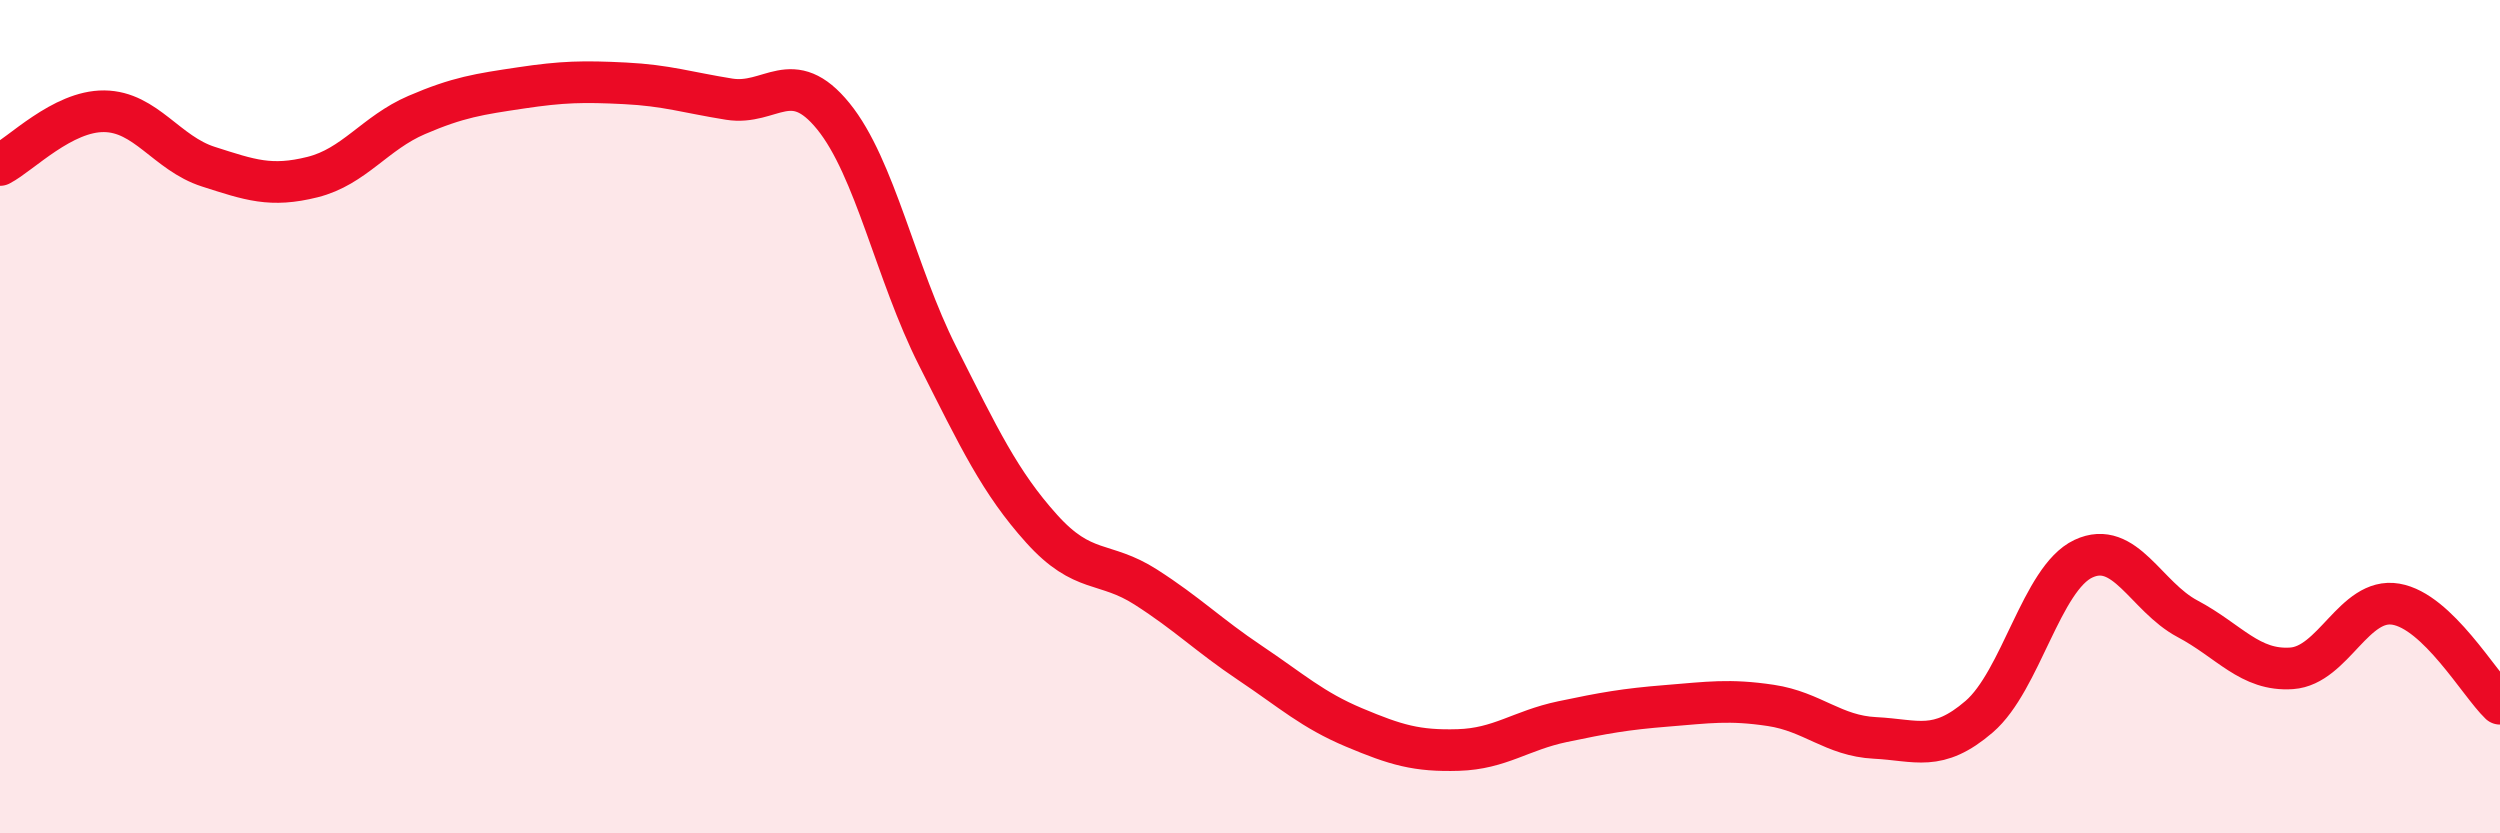
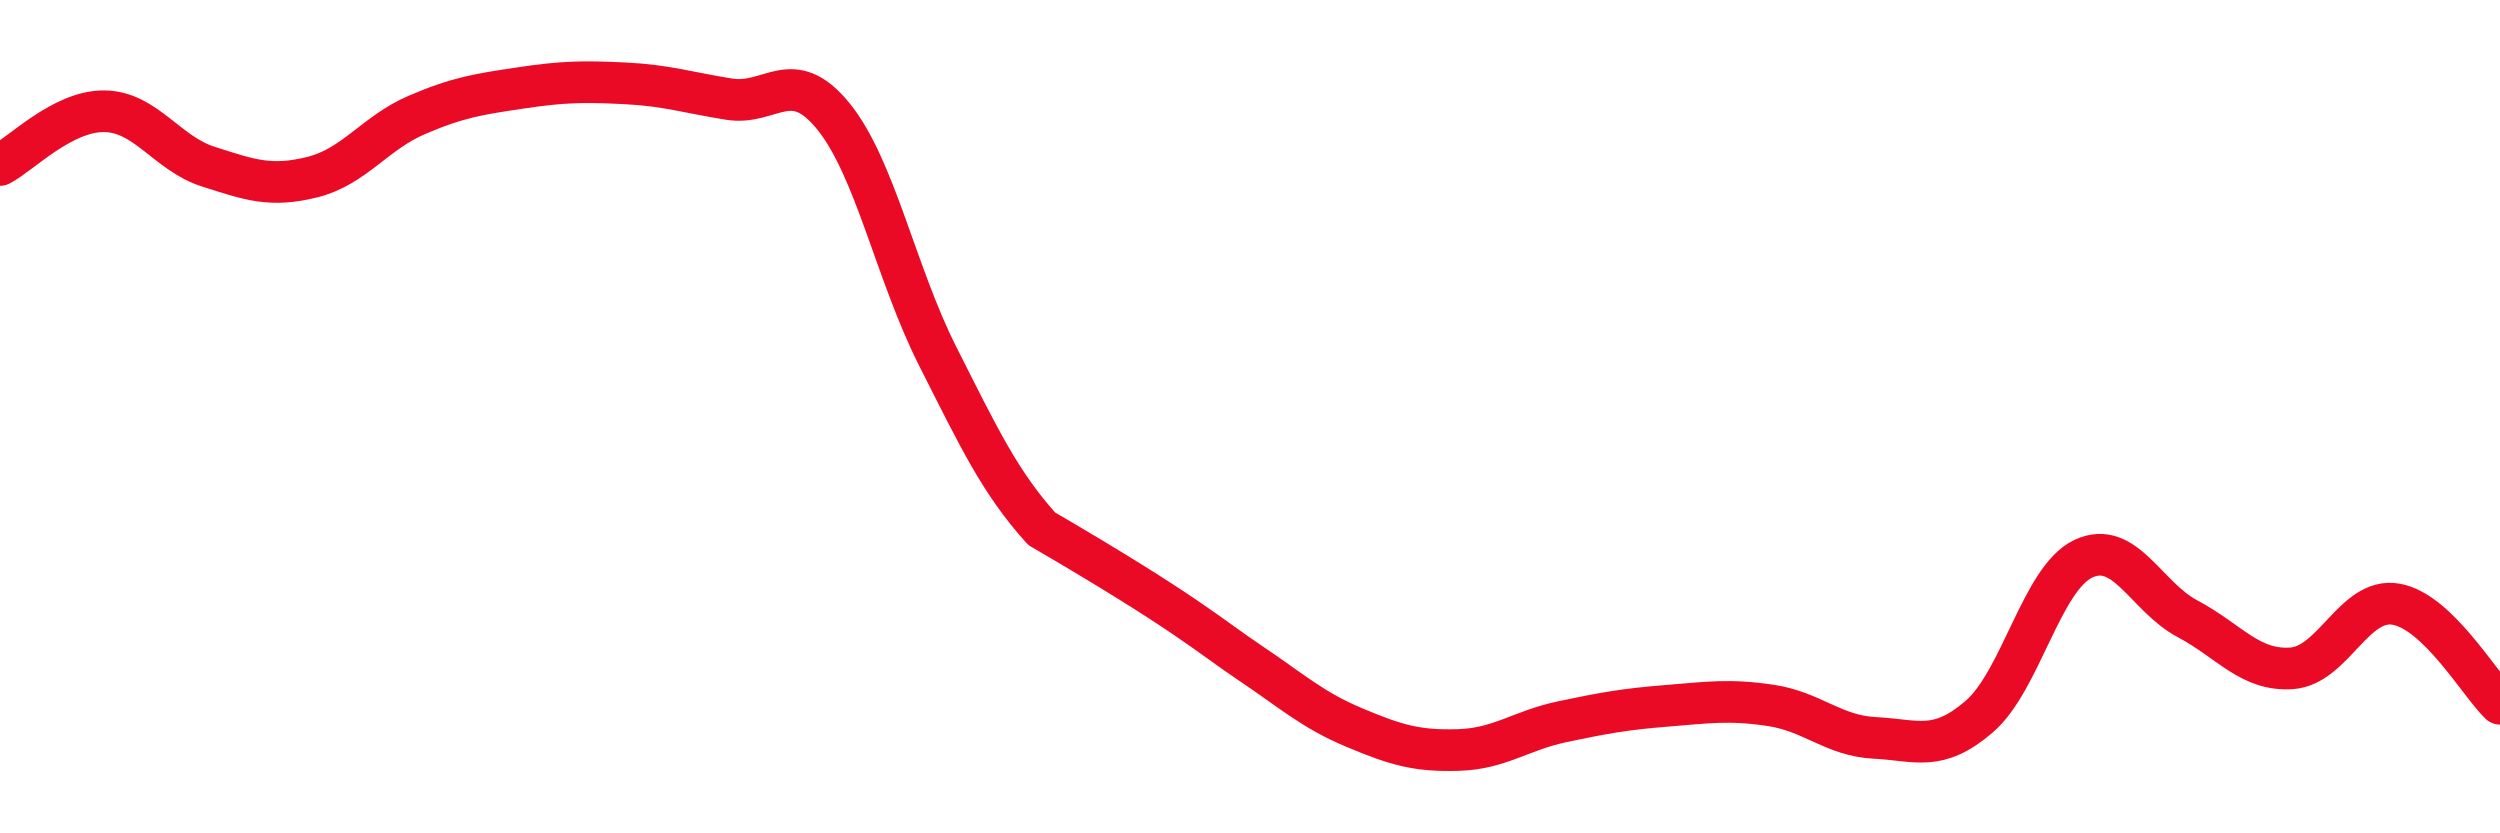
<svg xmlns="http://www.w3.org/2000/svg" width="60" height="20" viewBox="0 0 60 20">
-   <path d="M 0,3.96 C 0.5,3.7 1.5,2.66 2.5,2.67 C 3.5,2.68 4,3.68 5,4 C 6,4.32 6.5,4.5 7.5,4.25 C 8.5,4 9,3.19 10,2.76 C 11,2.33 11.5,2.26 12.5,2.11 C 13.5,1.96 14,1.95 15,2 C 16,2.05 16.5,2.22 17.5,2.38 C 18.5,2.54 19,1.56 20,2.79 C 21,4.02 21.5,6.56 22.5,8.54 C 23.5,10.52 24,11.58 25,12.69 C 26,13.8 26.5,13.45 27.5,14.09 C 28.5,14.73 29,15.24 30,15.91 C 31,16.58 31.5,17.04 32.5,17.46 C 33.5,17.88 34,18.03 35,18 C 36,17.97 36.5,17.53 37.5,17.32 C 38.5,17.11 39,17.02 40,16.94 C 41,16.86 41.5,16.78 42.5,16.93 C 43.5,17.08 44,17.66 45,17.71 C 46,17.76 46.5,18.06 47.5,17.2 C 48.5,16.34 49,13.88 50,13.41 C 51,12.94 51.5,14.32 52.5,14.85 C 53.5,15.38 54,16.11 55,16.04 C 56,15.97 56.5,14.33 57.5,14.5 C 58.5,14.67 59.5,16.41 60,16.89L60 20L0 20Z" fill="#EB0A25" opacity="0.1" stroke-linecap="round" stroke-linejoin="round" />
-   <path d="M 0,3.96 C 0.5,3.7 1.5,2.66 2.5,2.67 C 3.5,2.68 4,3.68 5,4 C 6,4.32 6.5,4.5 7.5,4.25 C 8.5,4 9,3.19 10,2.76 C 11,2.33 11.5,2.26 12.5,2.11 C 13.5,1.96 14,1.95 15,2 C 16,2.05 16.5,2.22 17.5,2.38 C 18.5,2.54 19,1.56 20,2.79 C 21,4.02 21.5,6.56 22.5,8.54 C 23.5,10.52 24,11.58 25,12.69 C 26,13.8 26.5,13.45 27.5,14.09 C 28.5,14.73 29,15.24 30,15.91 C 31,16.58 31.5,17.04 32.5,17.46 C 33.5,17.88 34,18.03 35,18 C 36,17.97 36.5,17.53 37.5,17.32 C 38.5,17.11 39,17.02 40,16.94 C 41,16.86 41.5,16.78 42.5,16.93 C 43.5,17.08 44,17.66 45,17.71 C 46,17.76 46.5,18.06 47.5,17.2 C 48.5,16.34 49,13.88 50,13.41 C 51,12.94 51.5,14.32 52.5,14.85 C 53.5,15.38 54,16.11 55,16.04 C 56,15.97 56.5,14.33 57.5,14.5 C 58.5,14.67 59.5,16.41 60,16.89" stroke="#EB0A25" stroke-width="1" fill="none" stroke-linecap="round" stroke-linejoin="round" />
+   <path d="M 0,3.96 C 0.5,3.7 1.5,2.66 2.5,2.67 C 3.5,2.68 4,3.68 5,4 C 6,4.32 6.5,4.5 7.5,4.25 C 8.5,4 9,3.19 10,2.76 C 11,2.33 11.5,2.26 12.5,2.11 C 13.5,1.96 14,1.95 15,2 C 16,2.05 16.5,2.22 17.5,2.38 C 18.5,2.54 19,1.56 20,2.79 C 21,4.02 21.5,6.56 22.5,8.54 C 23.5,10.52 24,11.58 25,12.69 C 28.5,14.73 29,15.24 30,15.91 C 31,16.58 31.5,17.04 32.5,17.46 C 33.5,17.88 34,18.03 35,18 C 36,17.97 36.5,17.53 37.5,17.32 C 38.5,17.11 39,17.02 40,16.94 C 41,16.86 41.5,16.78 42.5,16.93 C 43.5,17.08 44,17.66 45,17.71 C 46,17.76 46.5,18.06 47.5,17.2 C 48.5,16.34 49,13.88 50,13.41 C 51,12.94 51.5,14.32 52.5,14.85 C 53.5,15.38 54,16.11 55,16.04 C 56,15.97 56.5,14.33 57.5,14.5 C 58.5,14.67 59.5,16.41 60,16.89" stroke="#EB0A25" stroke-width="1" fill="none" stroke-linecap="round" stroke-linejoin="round" />
</svg>